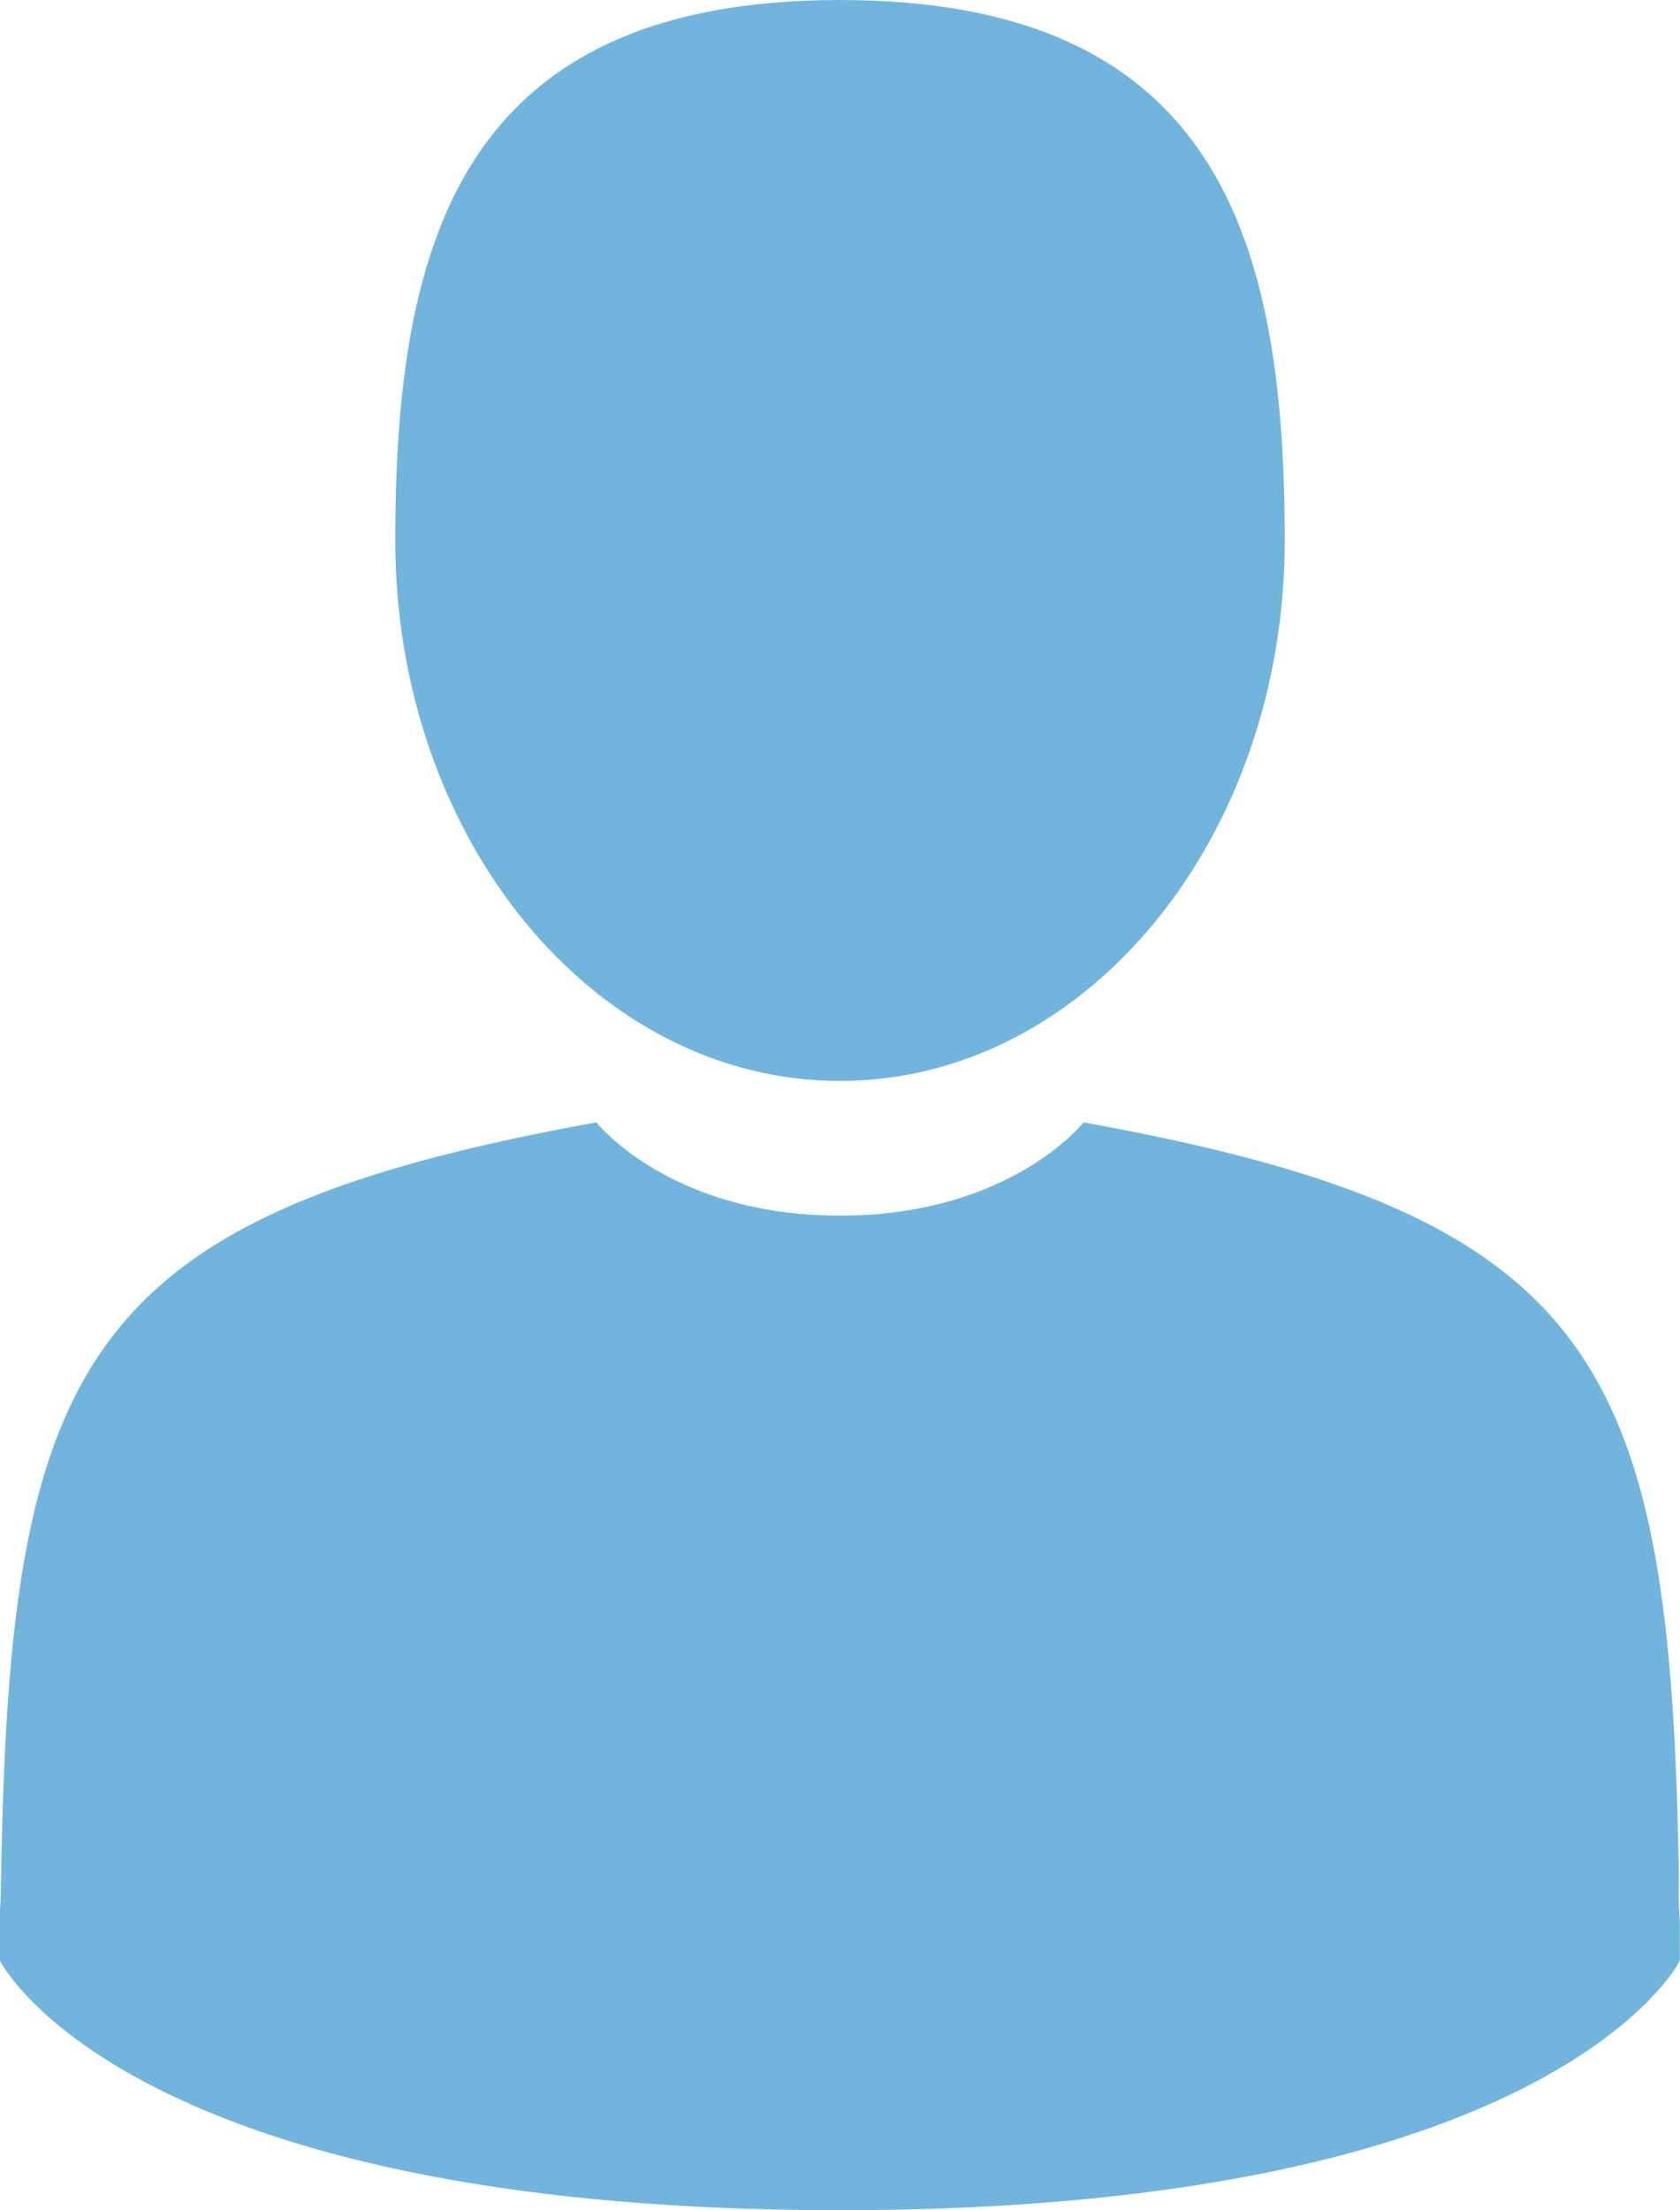
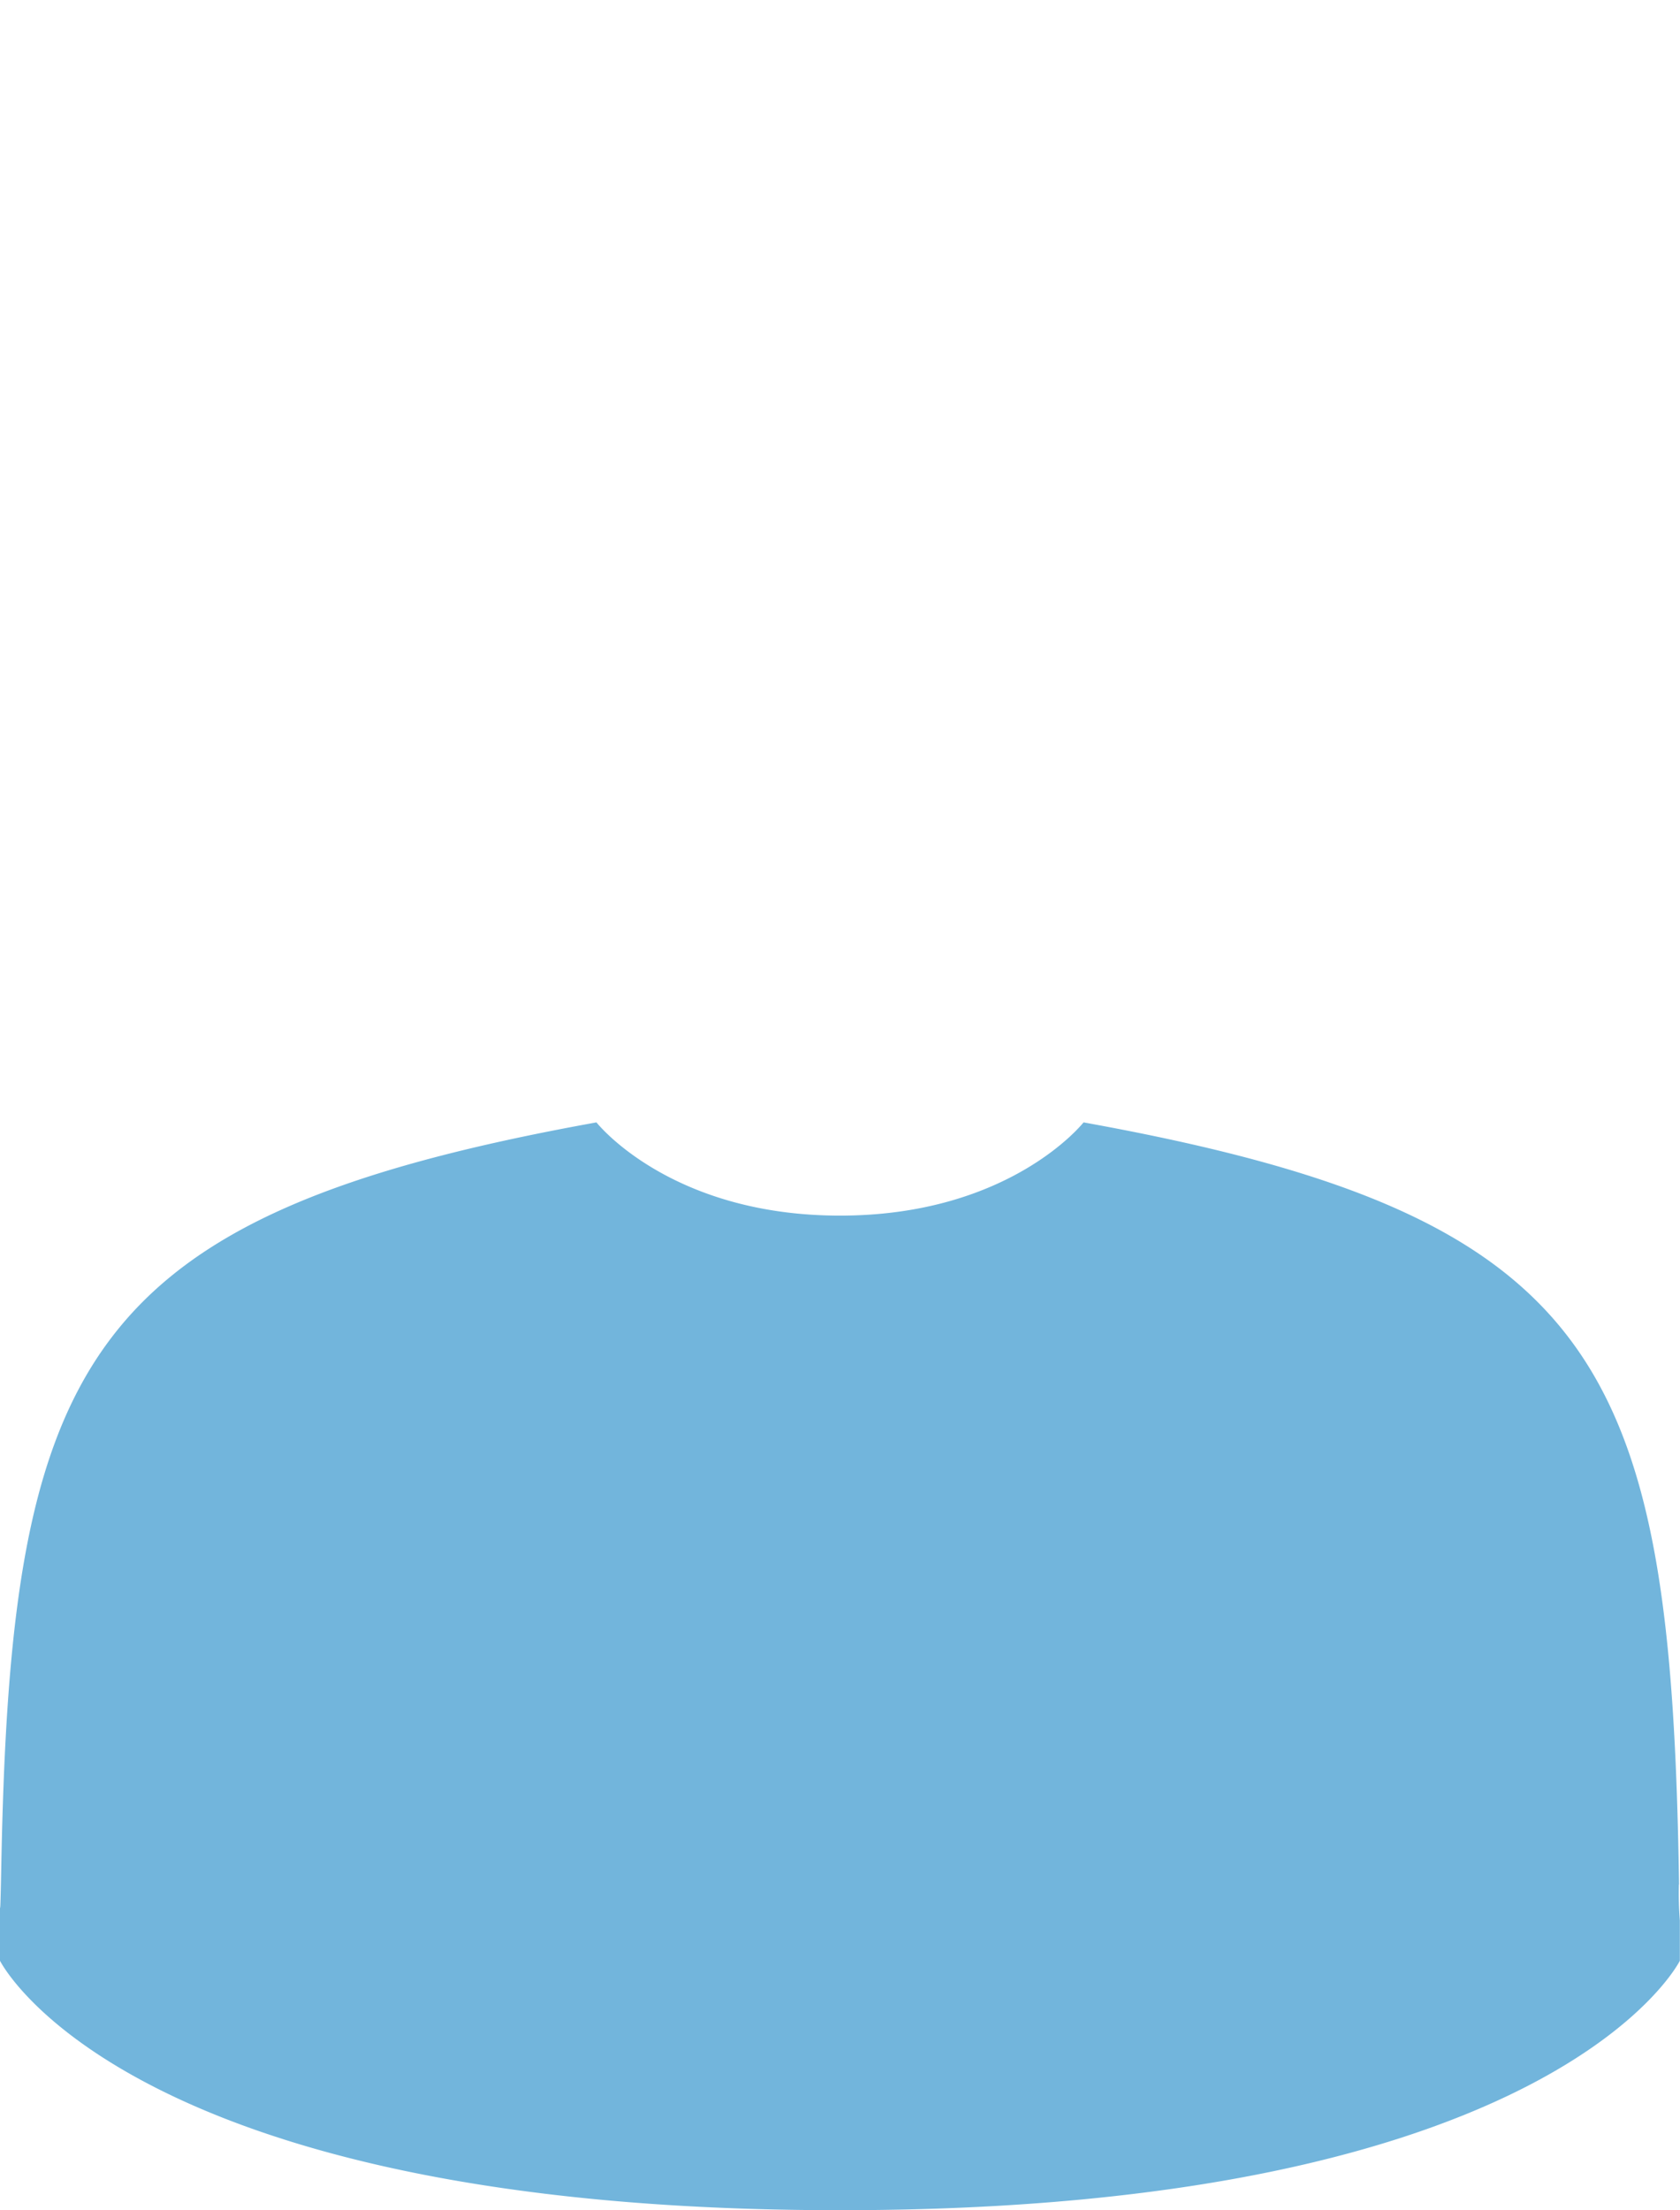
<svg xmlns="http://www.w3.org/2000/svg" viewBox="0 0 212.94 280">
  <defs>
    <style>.cls-1{fill:#72b5dc;}</style>
  </defs>
  <title>compte-bleu-clair</title>
  <g id="Calque_2" data-name="Calque 2">
    <g id="Calque_1-2" data-name="Calque 1">
-       <path class="cls-1" d="M106.47,136.94c31.13,0,56.37-30.66,56.37-68.47S154.55,0,106.47,0,50.1,30.66,50.1,68.47s25.24,68.47,56.37,68.47Z" />
      <path class="cls-1" d="M212.82,238.72c-1-65.88-9.65-84.65-75.48-96.53,0,0-9.27,11.81-30.87,11.81S75.6,142.19,75.6,142.19C10.49,153.94,1.36,172.44.16,236.58c-.1,5.24-.14,5.51-.16,4.9,0,1.14,0,3.25,0,6.92,0,0,15.67,31.6,106.46,31.6s106.46-31.6,106.46-31.6c0-2.36,0-4,0-5.11a43.24,43.24,0,0,1-.12-4.57Z" />
    </g>
  </g>
</svg>